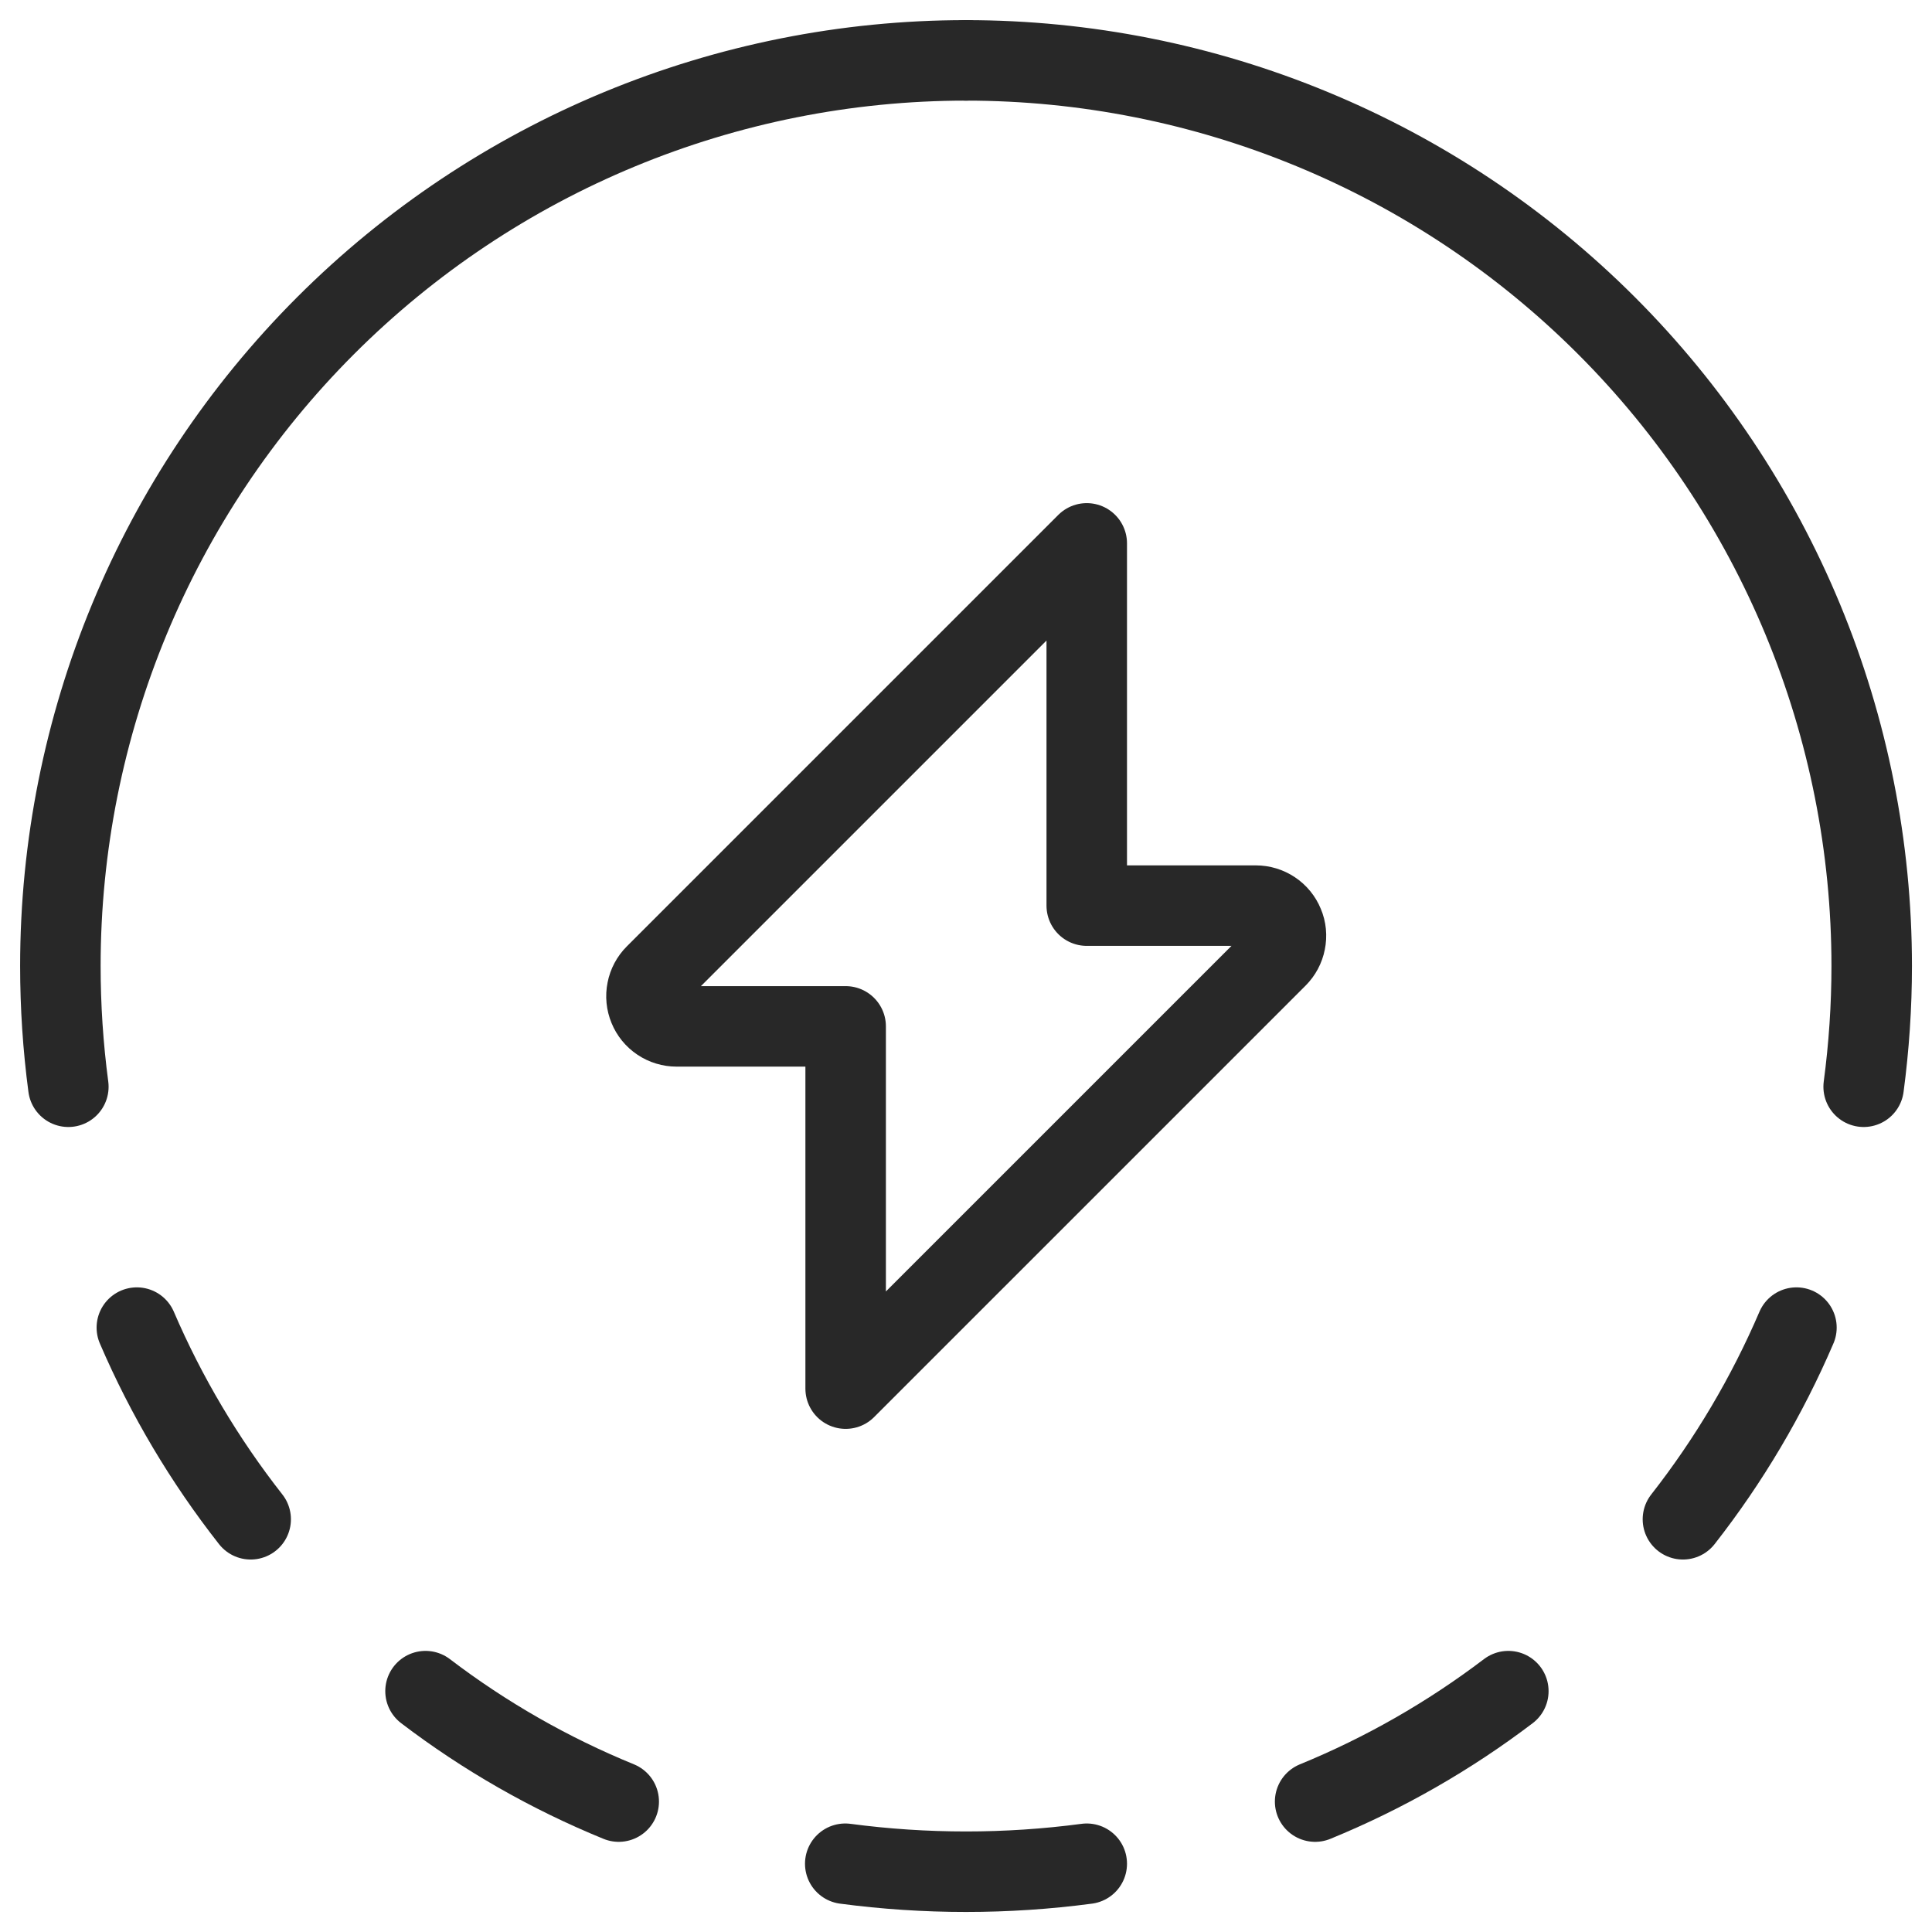
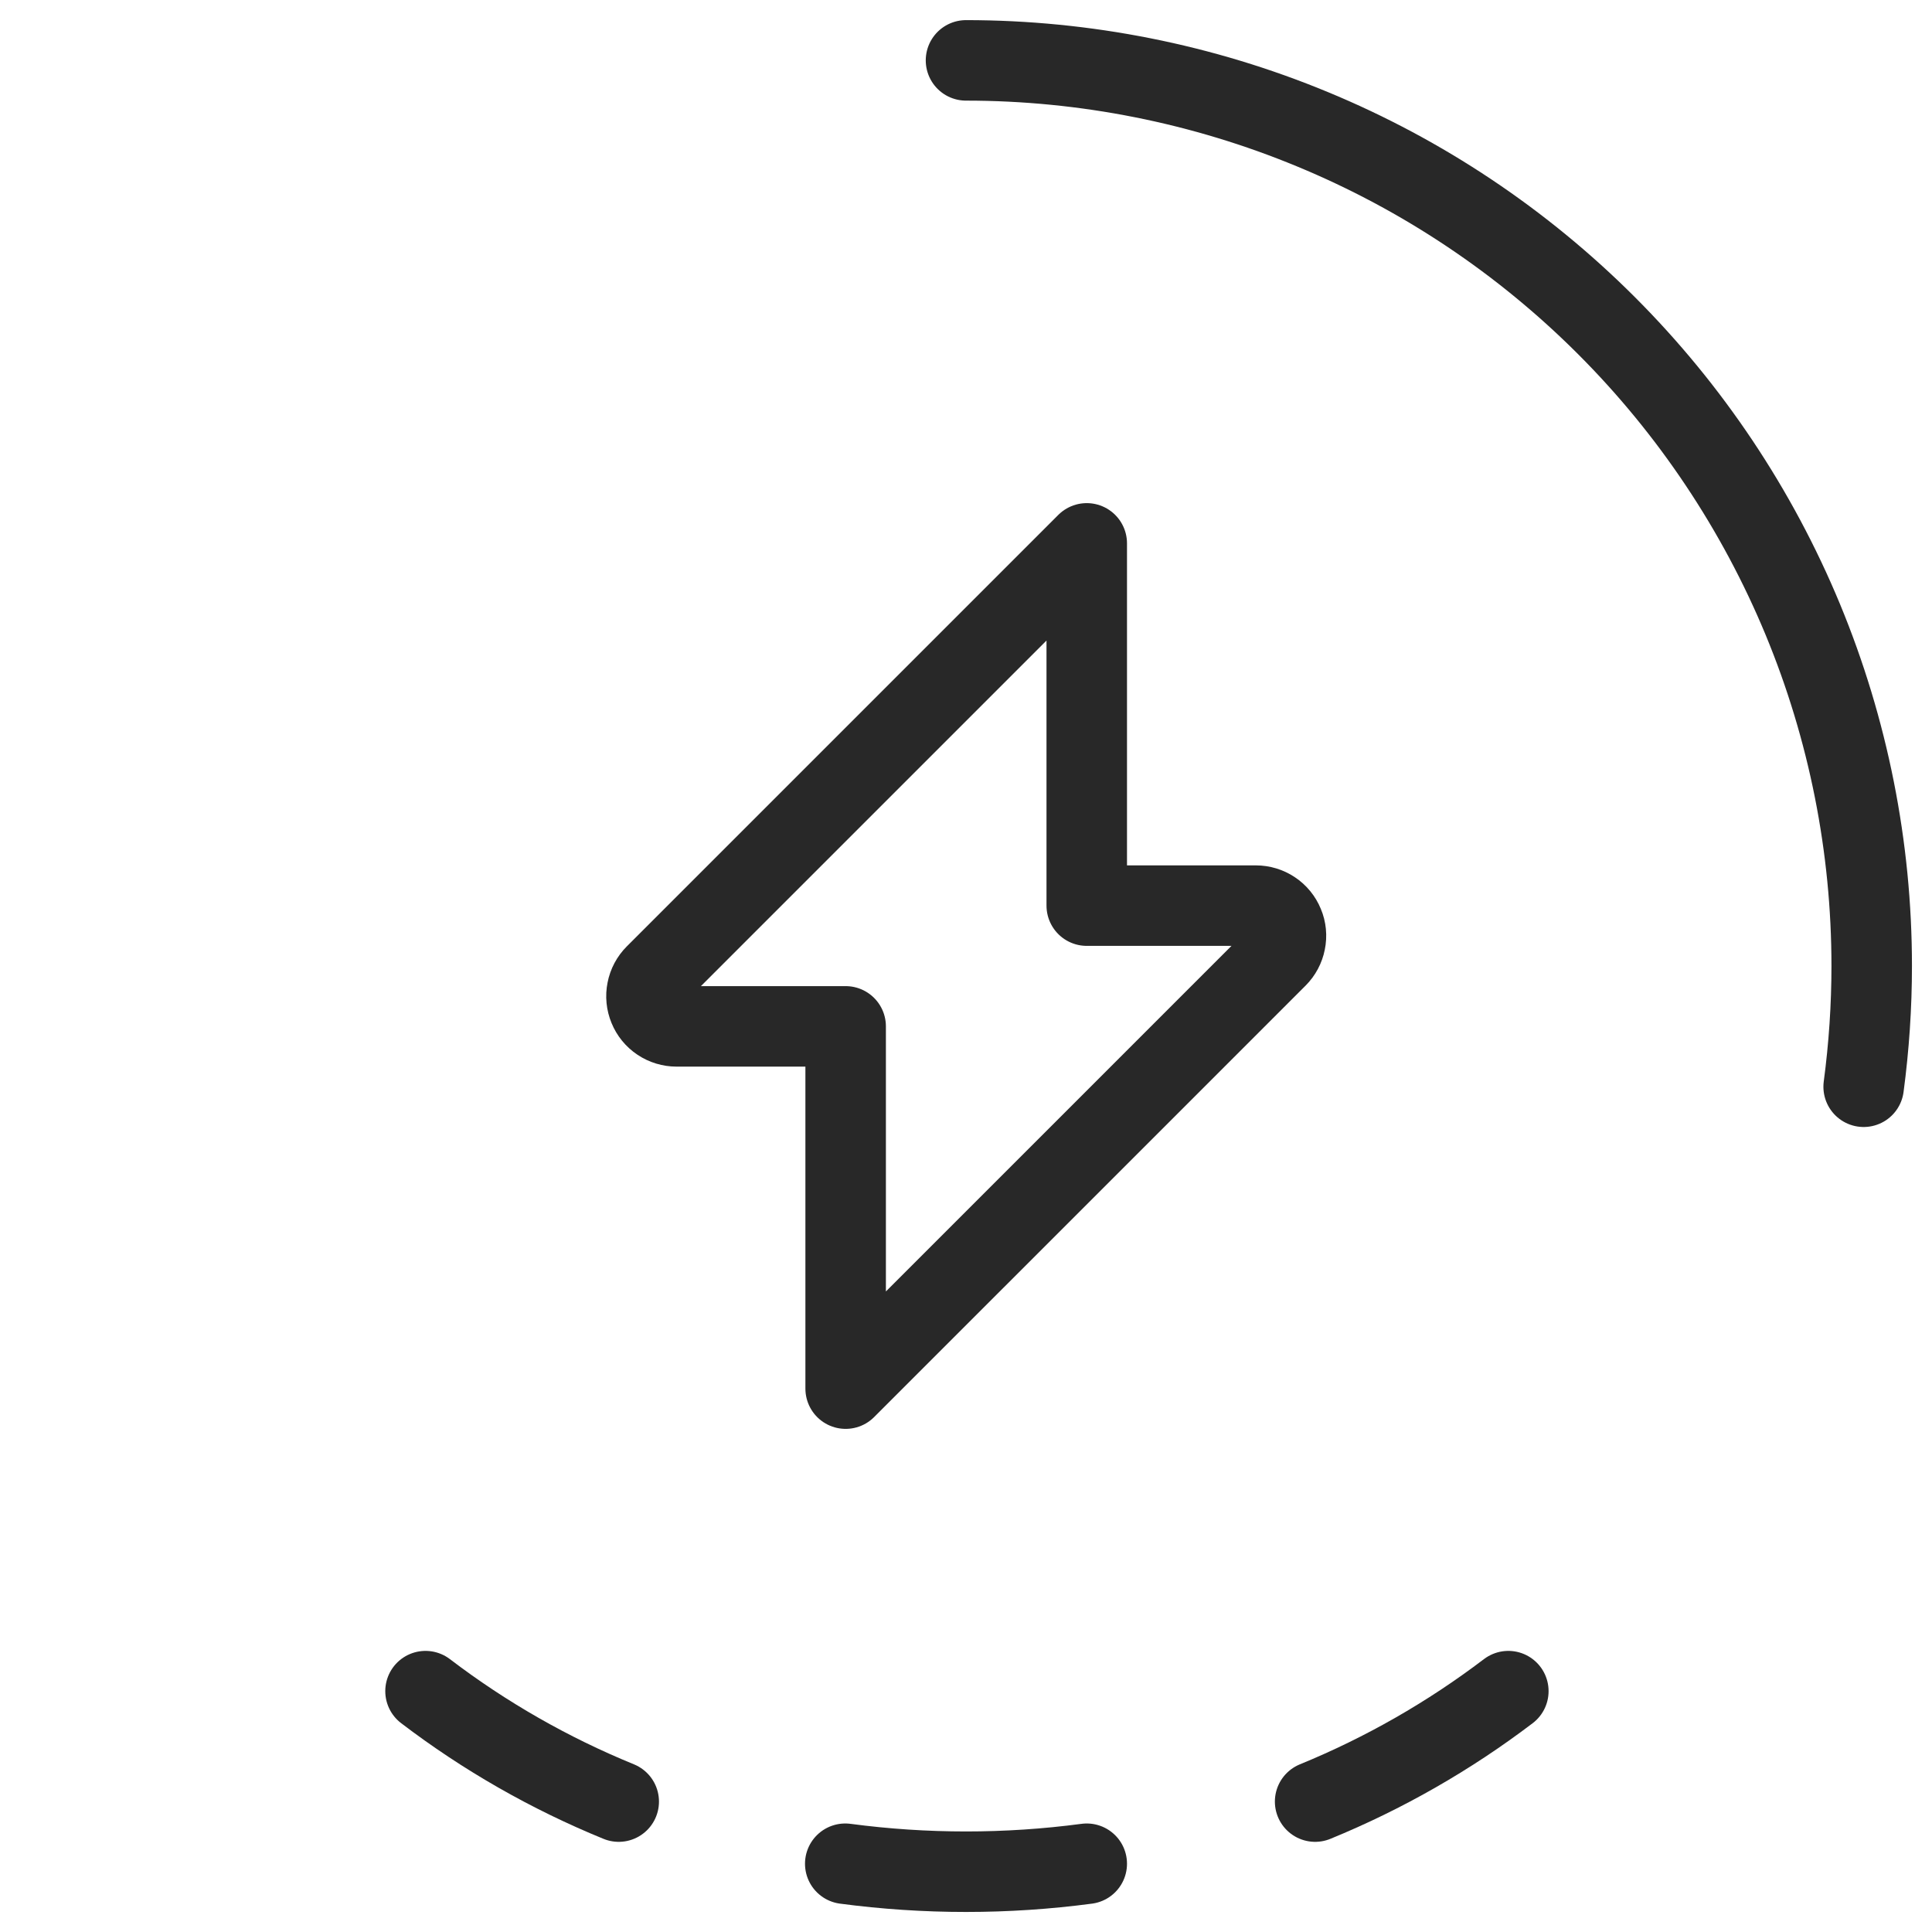
<svg xmlns="http://www.w3.org/2000/svg" width="24" height="24" viewBox="0 0 24 24" fill="none">
  <g id="Renewable Energy Battery Charge 1 4" clip-path="url(#clip0_354_2743)">
    <path id="Vector" d="M13.5 6.75L8.14 12.11C8.088 12.162 8.052 12.229 8.038 12.302C8.023 12.375 8.031 12.45 8.059 12.518C8.087 12.587 8.135 12.646 8.197 12.687C8.258 12.728 8.331 12.75 8.405 12.75H10.505V17.25L15.865 11.89C15.917 11.838 15.953 11.771 15.967 11.698C15.982 11.625 15.975 11.55 15.946 11.482C15.918 11.413 15.87 11.354 15.808 11.313C15.747 11.272 15.674 11.25 15.6 11.25H13.5V6.75Z" stroke="#282828" stroke-linecap="round" stroke-linejoin="round" />
-     <path id="Vector_2" d="M0.849 13.5C0.783 13.003 0.75 12.502 0.75 12C0.75 9.016 1.935 6.155 4.045 4.045C6.155 1.935 9.016 0.75 12 0.75" stroke="#282828" stroke-linecap="round" stroke-linejoin="round" />
    <path id="Vector_3" d="M23.151 13.5C23.217 13.003 23.251 12.502 23.251 12C23.251 10.523 22.96 9.06 22.395 7.695C21.829 6.33 21 5.089 19.956 4.045C18.911 3 17.671 2.171 16.305 1.606C14.941 1.041 13.477 0.75 12 0.75" stroke="#282828" stroke-linecap="round" stroke-linejoin="round" />
-     <path id="Vector_4" d="M22.316 16.492C21.951 17.343 21.477 18.144 20.906 18.873" stroke="#282828" stroke-linecap="round" stroke-linejoin="round" />
    <path id="Vector_5" d="M18.737 21.008C18 21.568 17.194 22.029 16.337 22.38" stroke="#282828" stroke-linecap="round" stroke-linejoin="round" />
    <path id="Vector_6" d="M7.686 22.38C6.829 22.03 6.022 21.569 5.286 21.008" stroke="#282828" stroke-linecap="round" stroke-linejoin="round" />
-     <path id="Vector_7" d="M3.114 18.873C2.542 18.144 2.066 17.344 1.7 16.492" stroke="#282828" stroke-linecap="round" stroke-linejoin="round" />
    <path id="Vector_8" d="M13.5 23.152C12.504 23.284 11.496 23.284 10.5 23.152" stroke="#282828" stroke-linecap="round" stroke-linejoin="round" />
  </g>
  <defs>
    <clipPath id="clip0_354_2743">
      <rect width="24" height="24" fill="white" />
    </clipPath>
  </defs>
</svg>